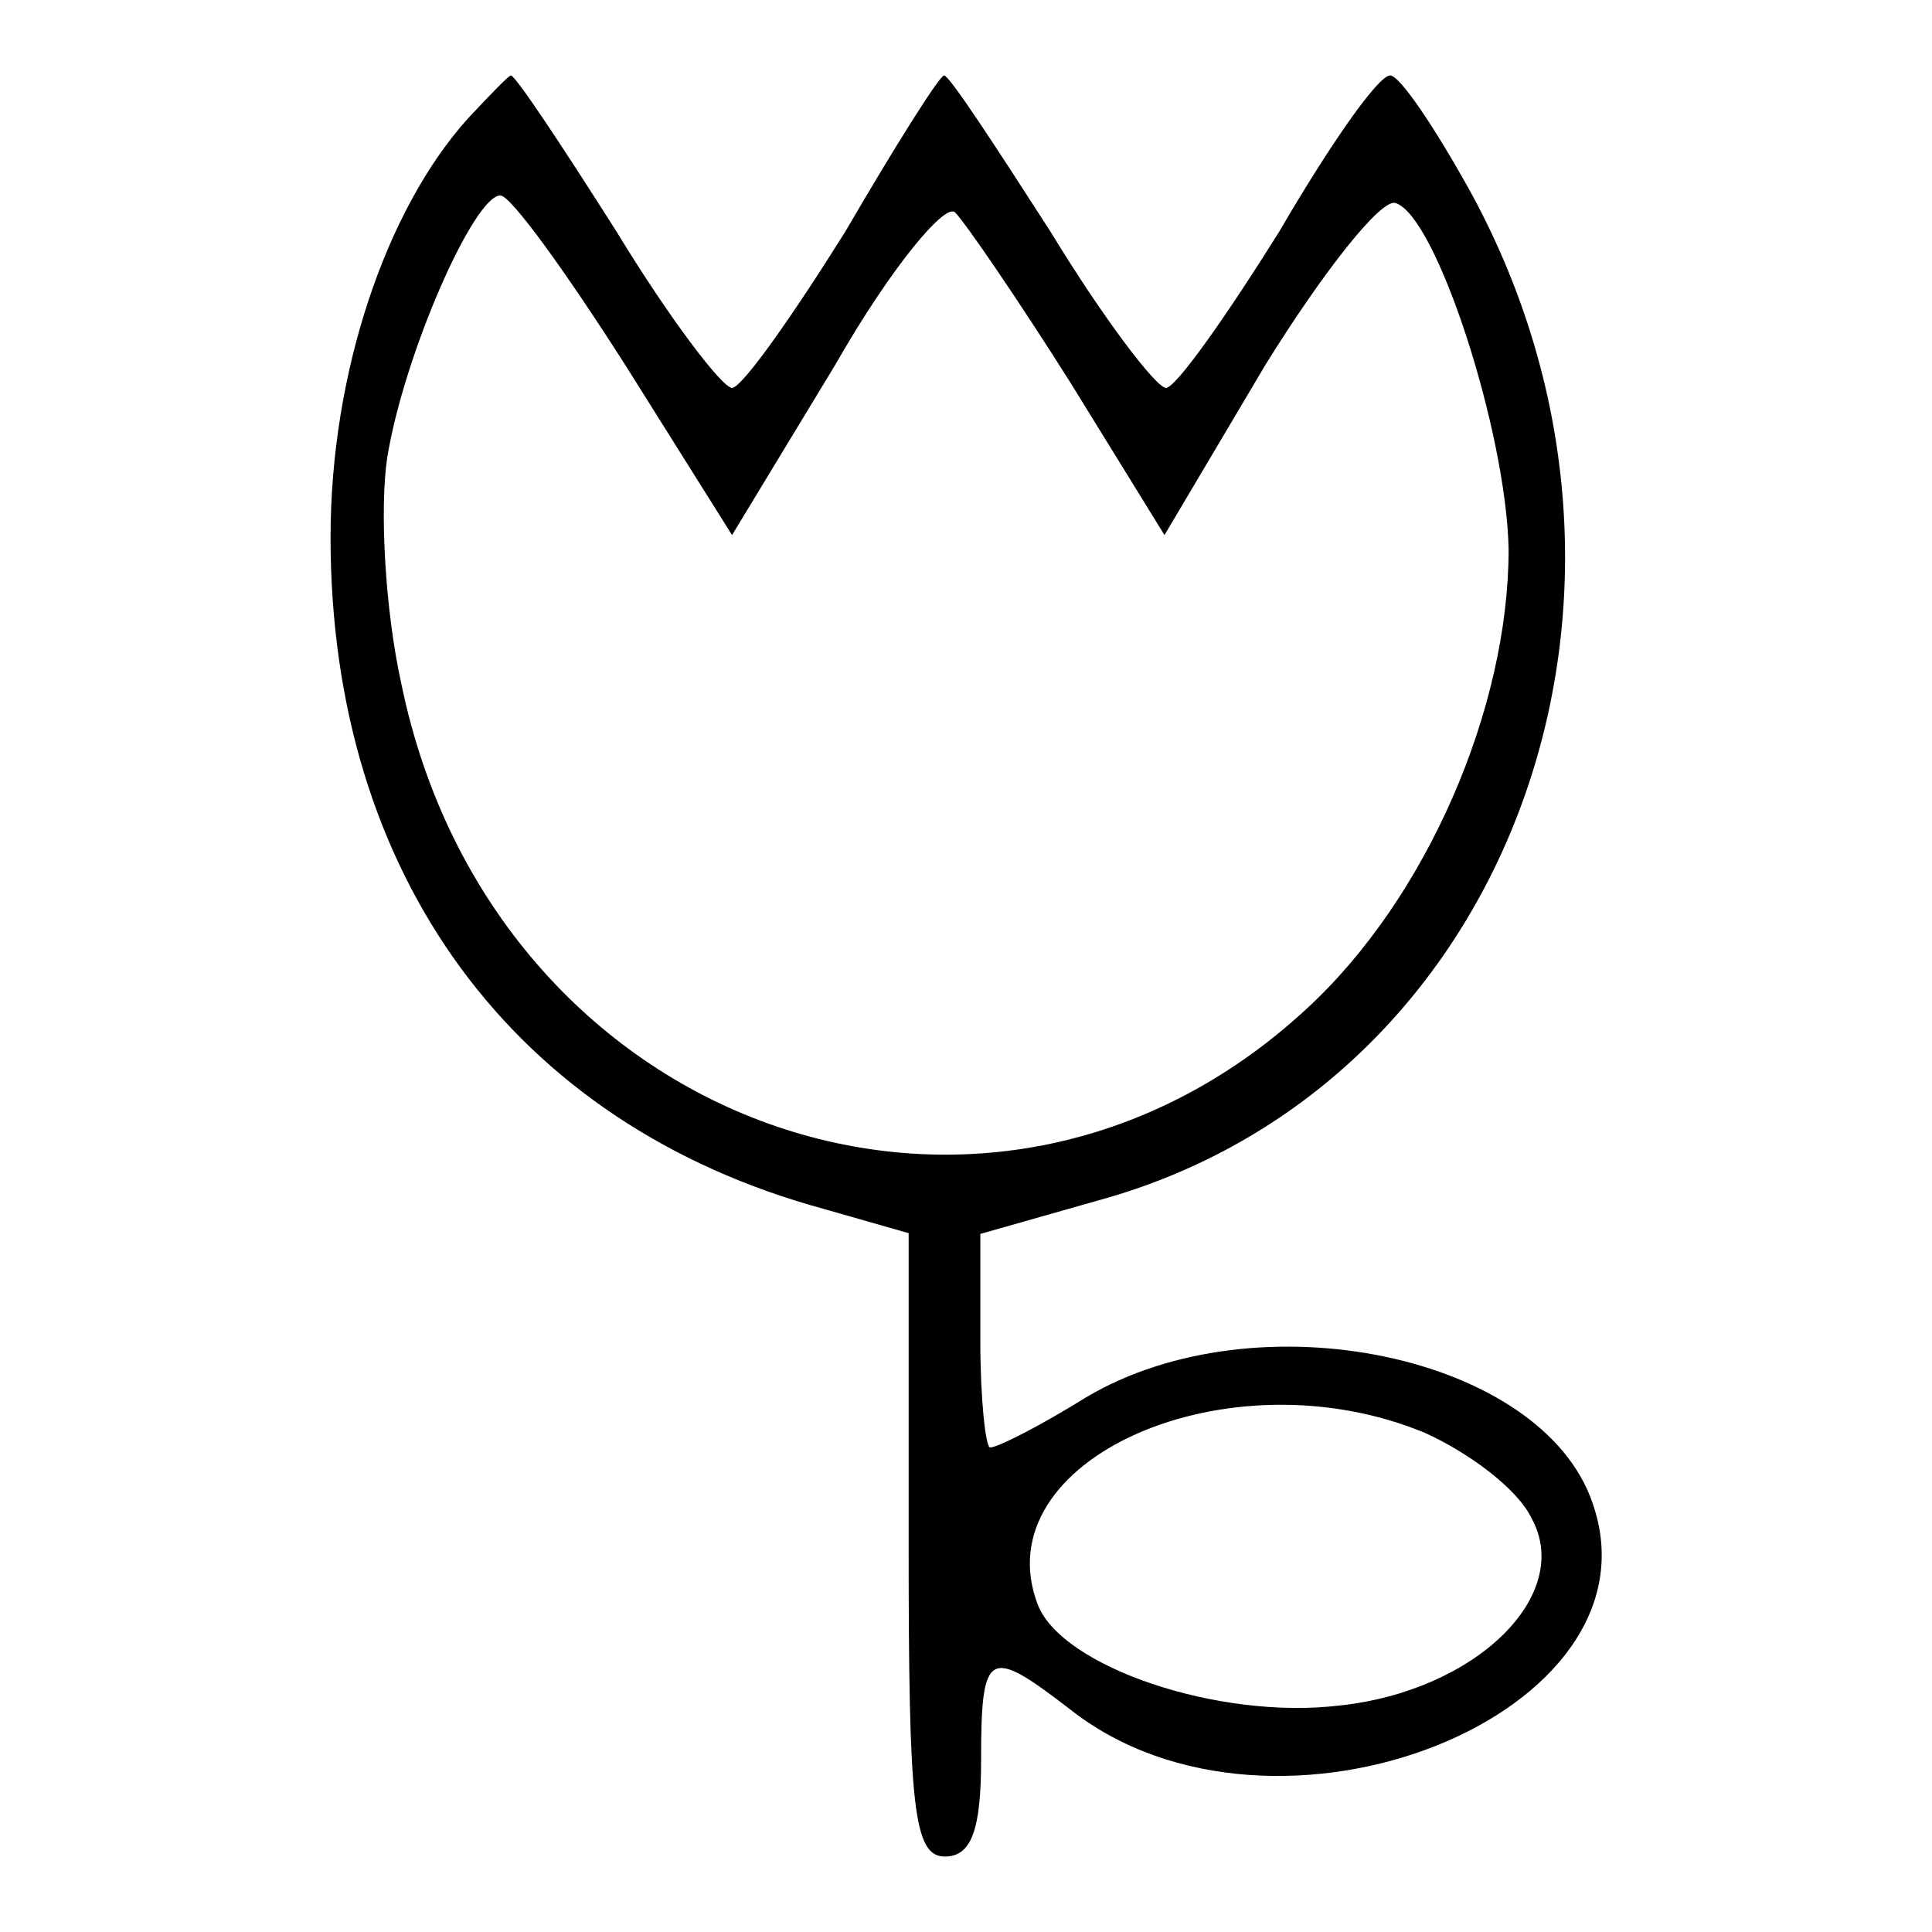
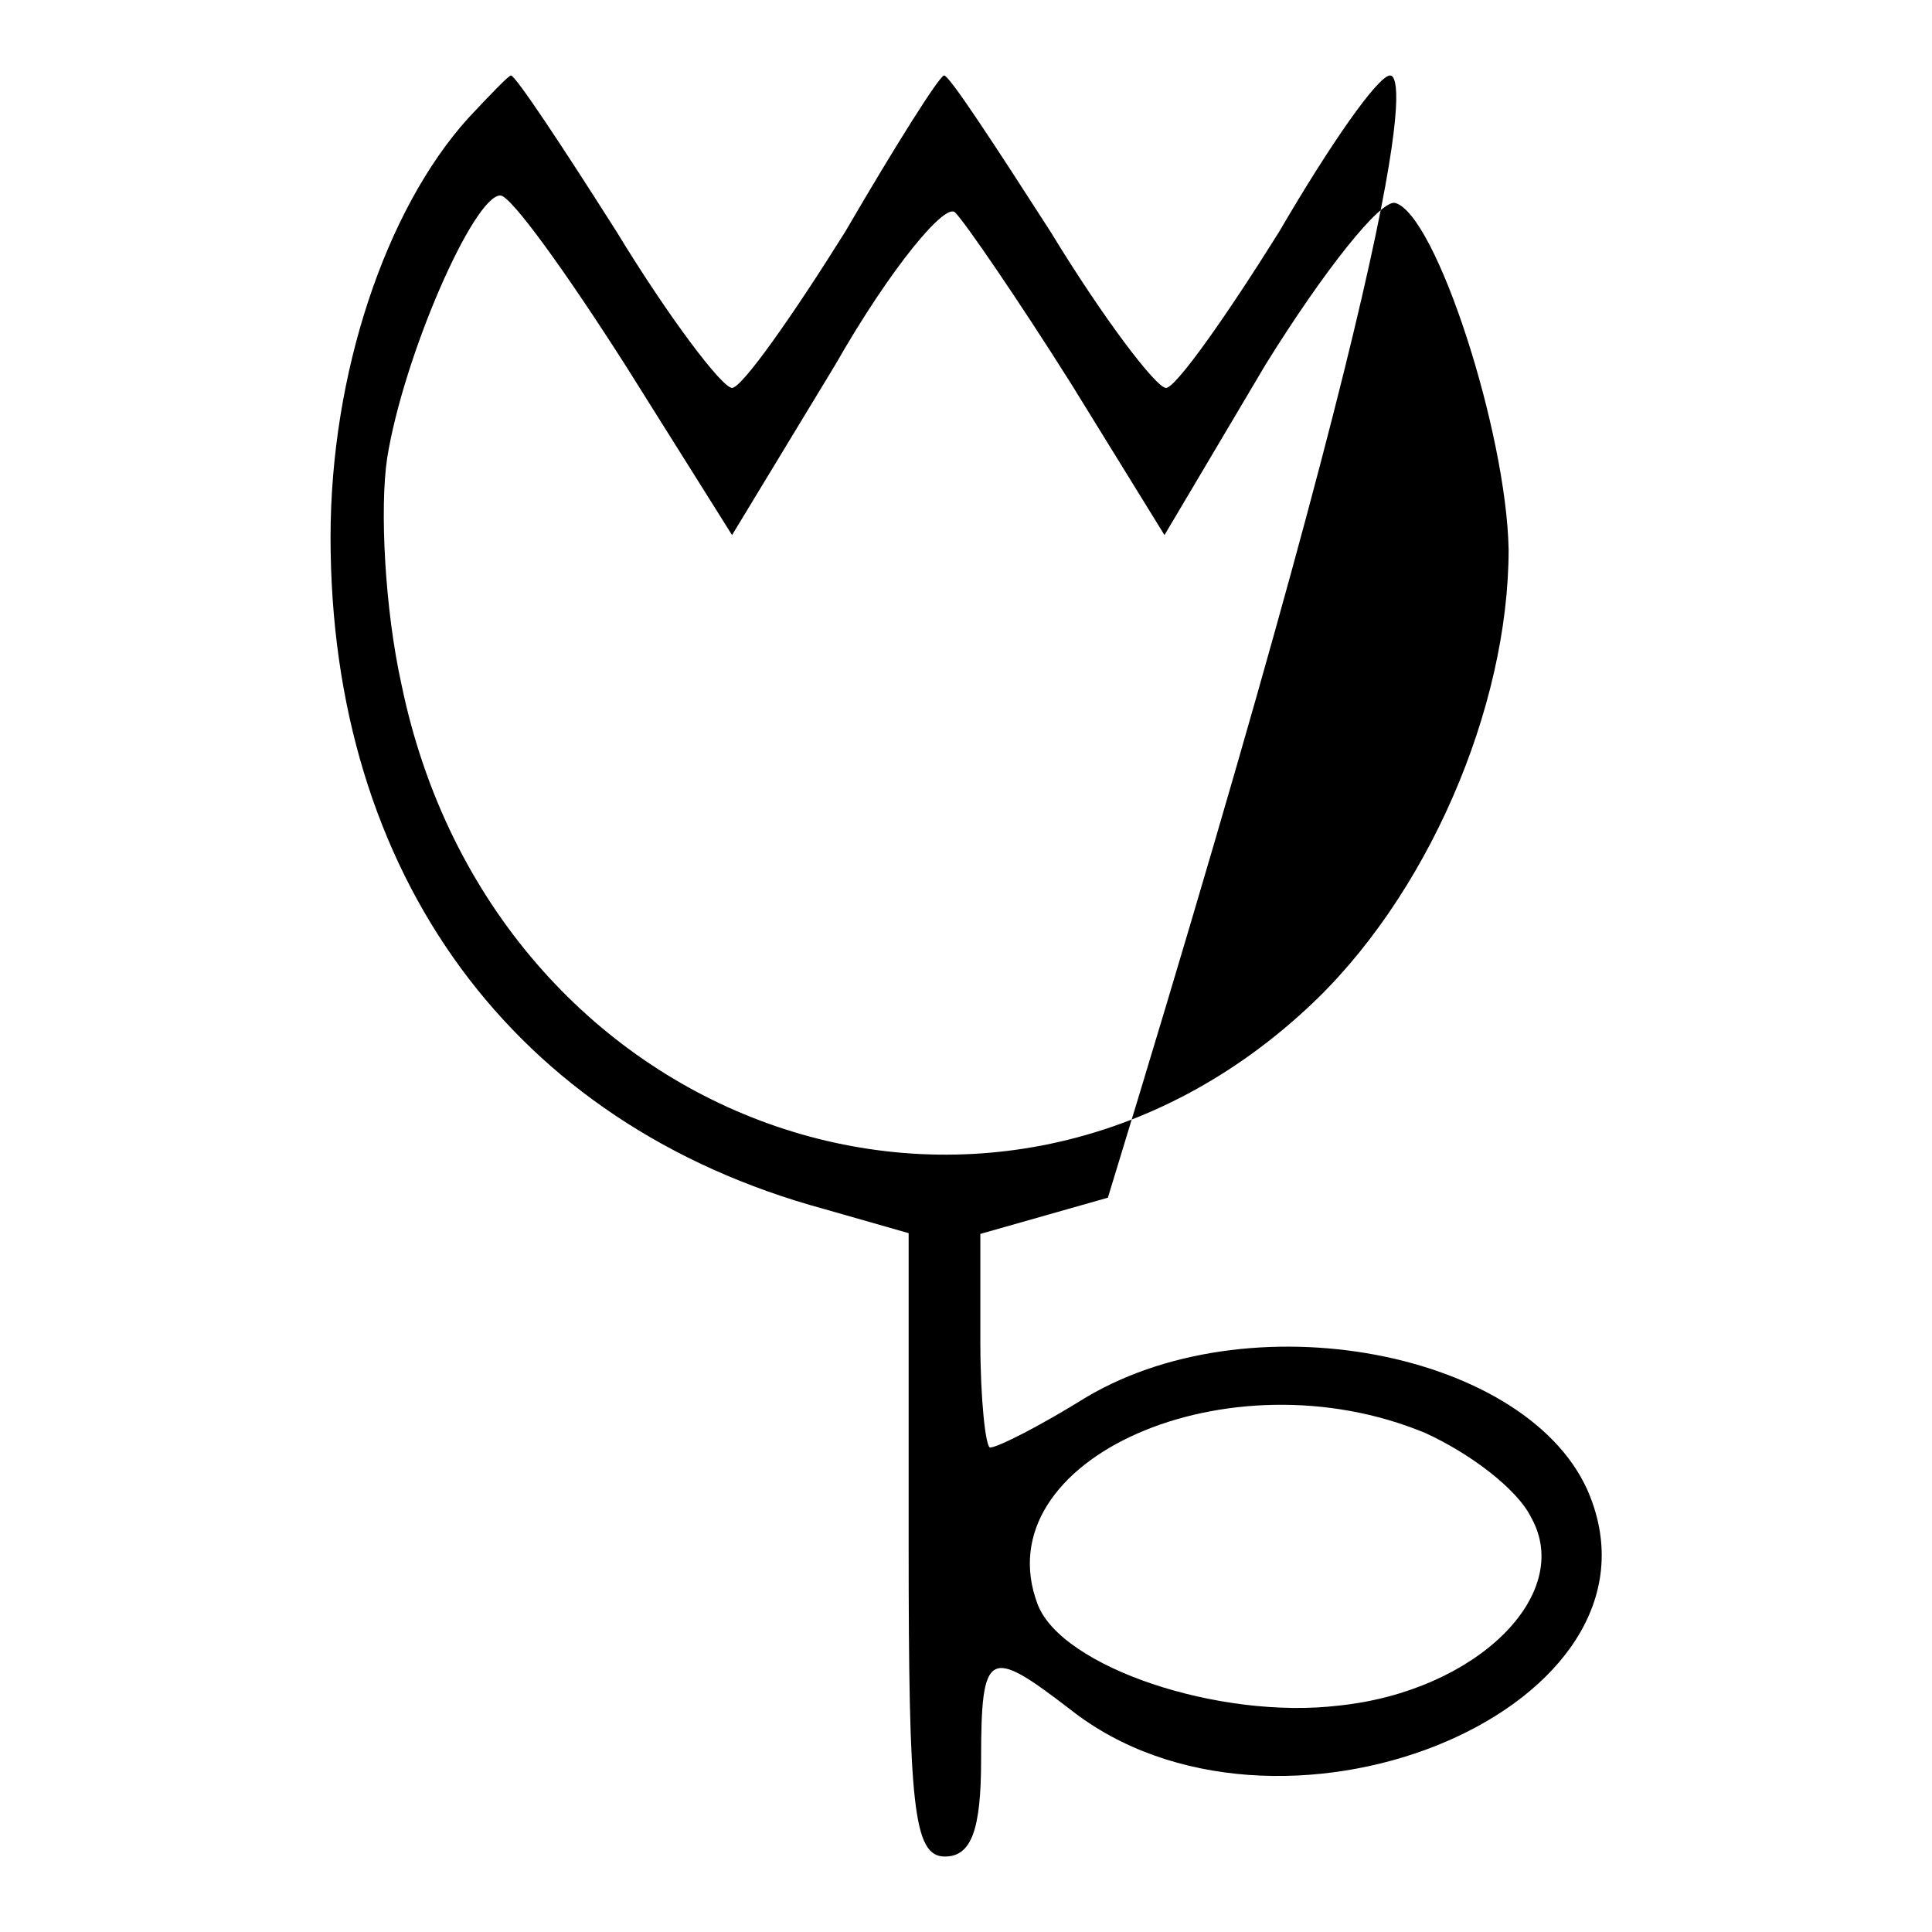
<svg xmlns="http://www.w3.org/2000/svg" version="1.1" x="0px" y="0px" viewBox="0 0 256 256" enable-background="new 0 0 256 256" xml:space="preserve">
  <g>
    <g>
-       <path fill="#000000" d="M62,15.7C51.1,27.8,43.8,49.5,43.8,71.2c0,44.7,24.2,77.8,65.4,89l11.2,3.2v41.1c0,34.8,0.6,41.5,4.8,41.5c3.5,0,4.8-3.5,4.8-12.8c0-14.7,1-15,11.8-6.7c27.1,21.4,79.1,0.6,69.2-27.4c-6.7-19.5-44.3-27.4-67-14c-6.1,3.8-11.8,6.7-12.8,6.7c-0.6,0-1.3-6.4-1.3-14v-14.3l16.9-4.8c53.6-15.6,76.9-80.1,48.2-133C190.2,17,185.5,10,184.2,10c-1.6,0-8,9.2-14.7,20.7c-7,11.2-13.7,20.7-15,20.7c-1.3,0-8.3-9.2-15.3-20.7C131.8,19.2,125.8,10,125.1,10c-0.6,0-6.4,9.2-13.1,20.7c-7,11.2-13.7,20.7-15,20.7c-1.3,0-8.3-9.2-15.3-20.7C74.4,19.2,68.3,10,67.7,10C67.4,10,64.9,12.6,62,15.7L62,15.7z M83,48.6l14,22.3l13.7-22.6c7.3-12.8,14.7-21.7,15.9-20.1c1.3,1.3,8.3,11.5,15.3,22.6l12.4,20.1l13.4-22.6c7.7-12.4,15.3-22,17.2-21.4c5.4,1.6,14.7,30.3,15,45.9c0,21-10.8,46.2-26.8,60.9c-42.4,39.2-107.8,15.6-119.9-43c-2.2-9.9-2.9-23.3-1.9-30c2.2-13.7,11.5-34.8,15-34.8C67.7,25.9,75.1,36.2,83,48.6z M188.9,189.9c5.7,2.6,12.1,7.3,14,11.2c5.7,10.2-7.3,23-25.5,24.9c-15.9,1.9-36.7-5.1-39.9-13.4C130.2,193.4,162.8,179,188.9,189.9L188.9,189.9z" />
+       <path fill="#000000" d="M62,15.7C51.1,27.8,43.8,49.5,43.8,71.2c0,44.7,24.2,77.8,65.4,89l11.2,3.2v41.1c0,34.8,0.6,41.5,4.8,41.5c3.5,0,4.8-3.5,4.8-12.8c0-14.7,1-15,11.8-6.7c27.1,21.4,79.1,0.6,69.2-27.4c-6.7-19.5-44.3-27.4-67-14c-6.1,3.8-11.8,6.7-12.8,6.7c-0.6,0-1.3-6.4-1.3-14v-14.3l16.9-4.8C190.2,17,185.5,10,184.2,10c-1.6,0-8,9.2-14.7,20.7c-7,11.2-13.7,20.7-15,20.7c-1.3,0-8.3-9.2-15.3-20.7C131.8,19.2,125.8,10,125.1,10c-0.6,0-6.4,9.2-13.1,20.7c-7,11.2-13.7,20.7-15,20.7c-1.3,0-8.3-9.2-15.3-20.7C74.4,19.2,68.3,10,67.7,10C67.4,10,64.9,12.6,62,15.7L62,15.7z M83,48.6l14,22.3l13.7-22.6c7.3-12.8,14.7-21.7,15.9-20.1c1.3,1.3,8.3,11.5,15.3,22.6l12.4,20.1l13.4-22.6c7.7-12.4,15.3-22,17.2-21.4c5.4,1.6,14.7,30.3,15,45.9c0,21-10.8,46.2-26.8,60.9c-42.4,39.2-107.8,15.6-119.9-43c-2.2-9.9-2.9-23.3-1.9-30c2.2-13.7,11.5-34.8,15-34.8C67.7,25.9,75.1,36.2,83,48.6z M188.9,189.9c5.7,2.6,12.1,7.3,14,11.2c5.7,10.2-7.3,23-25.5,24.9c-15.9,1.9-36.7-5.1-39.9-13.4C130.2,193.4,162.8,179,188.9,189.9L188.9,189.9z" />
    </g>
  </g>
</svg>